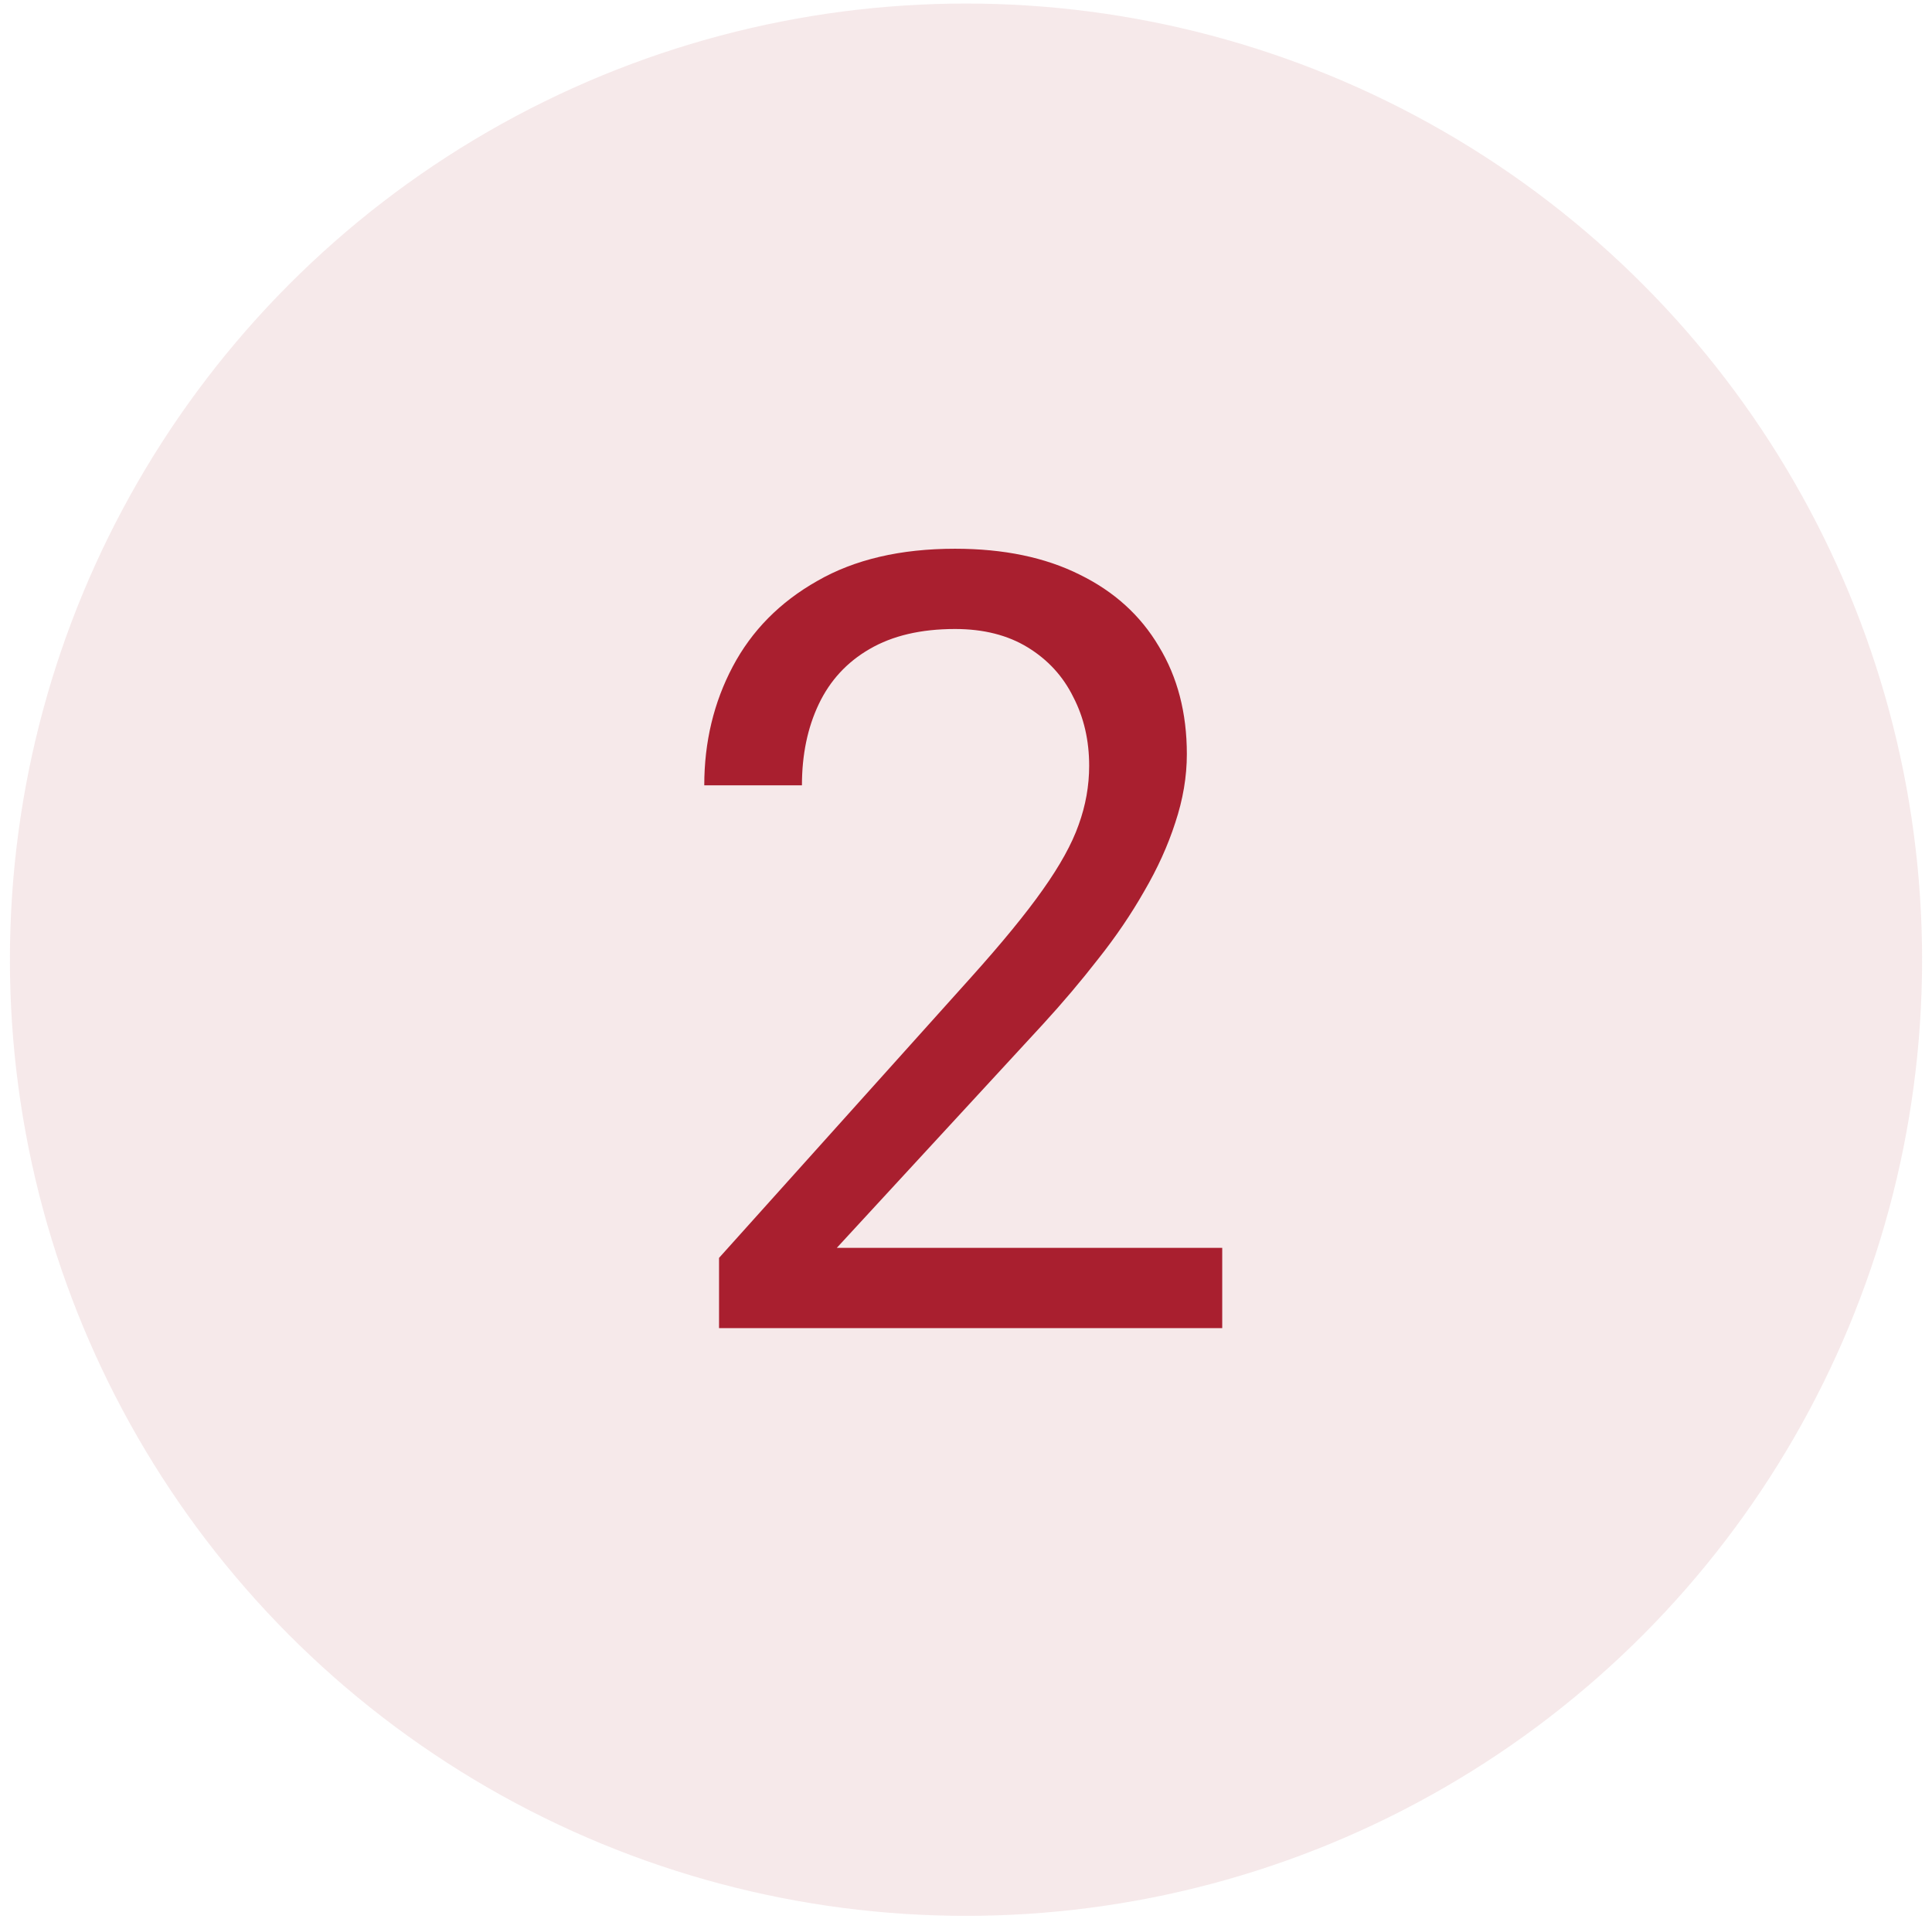
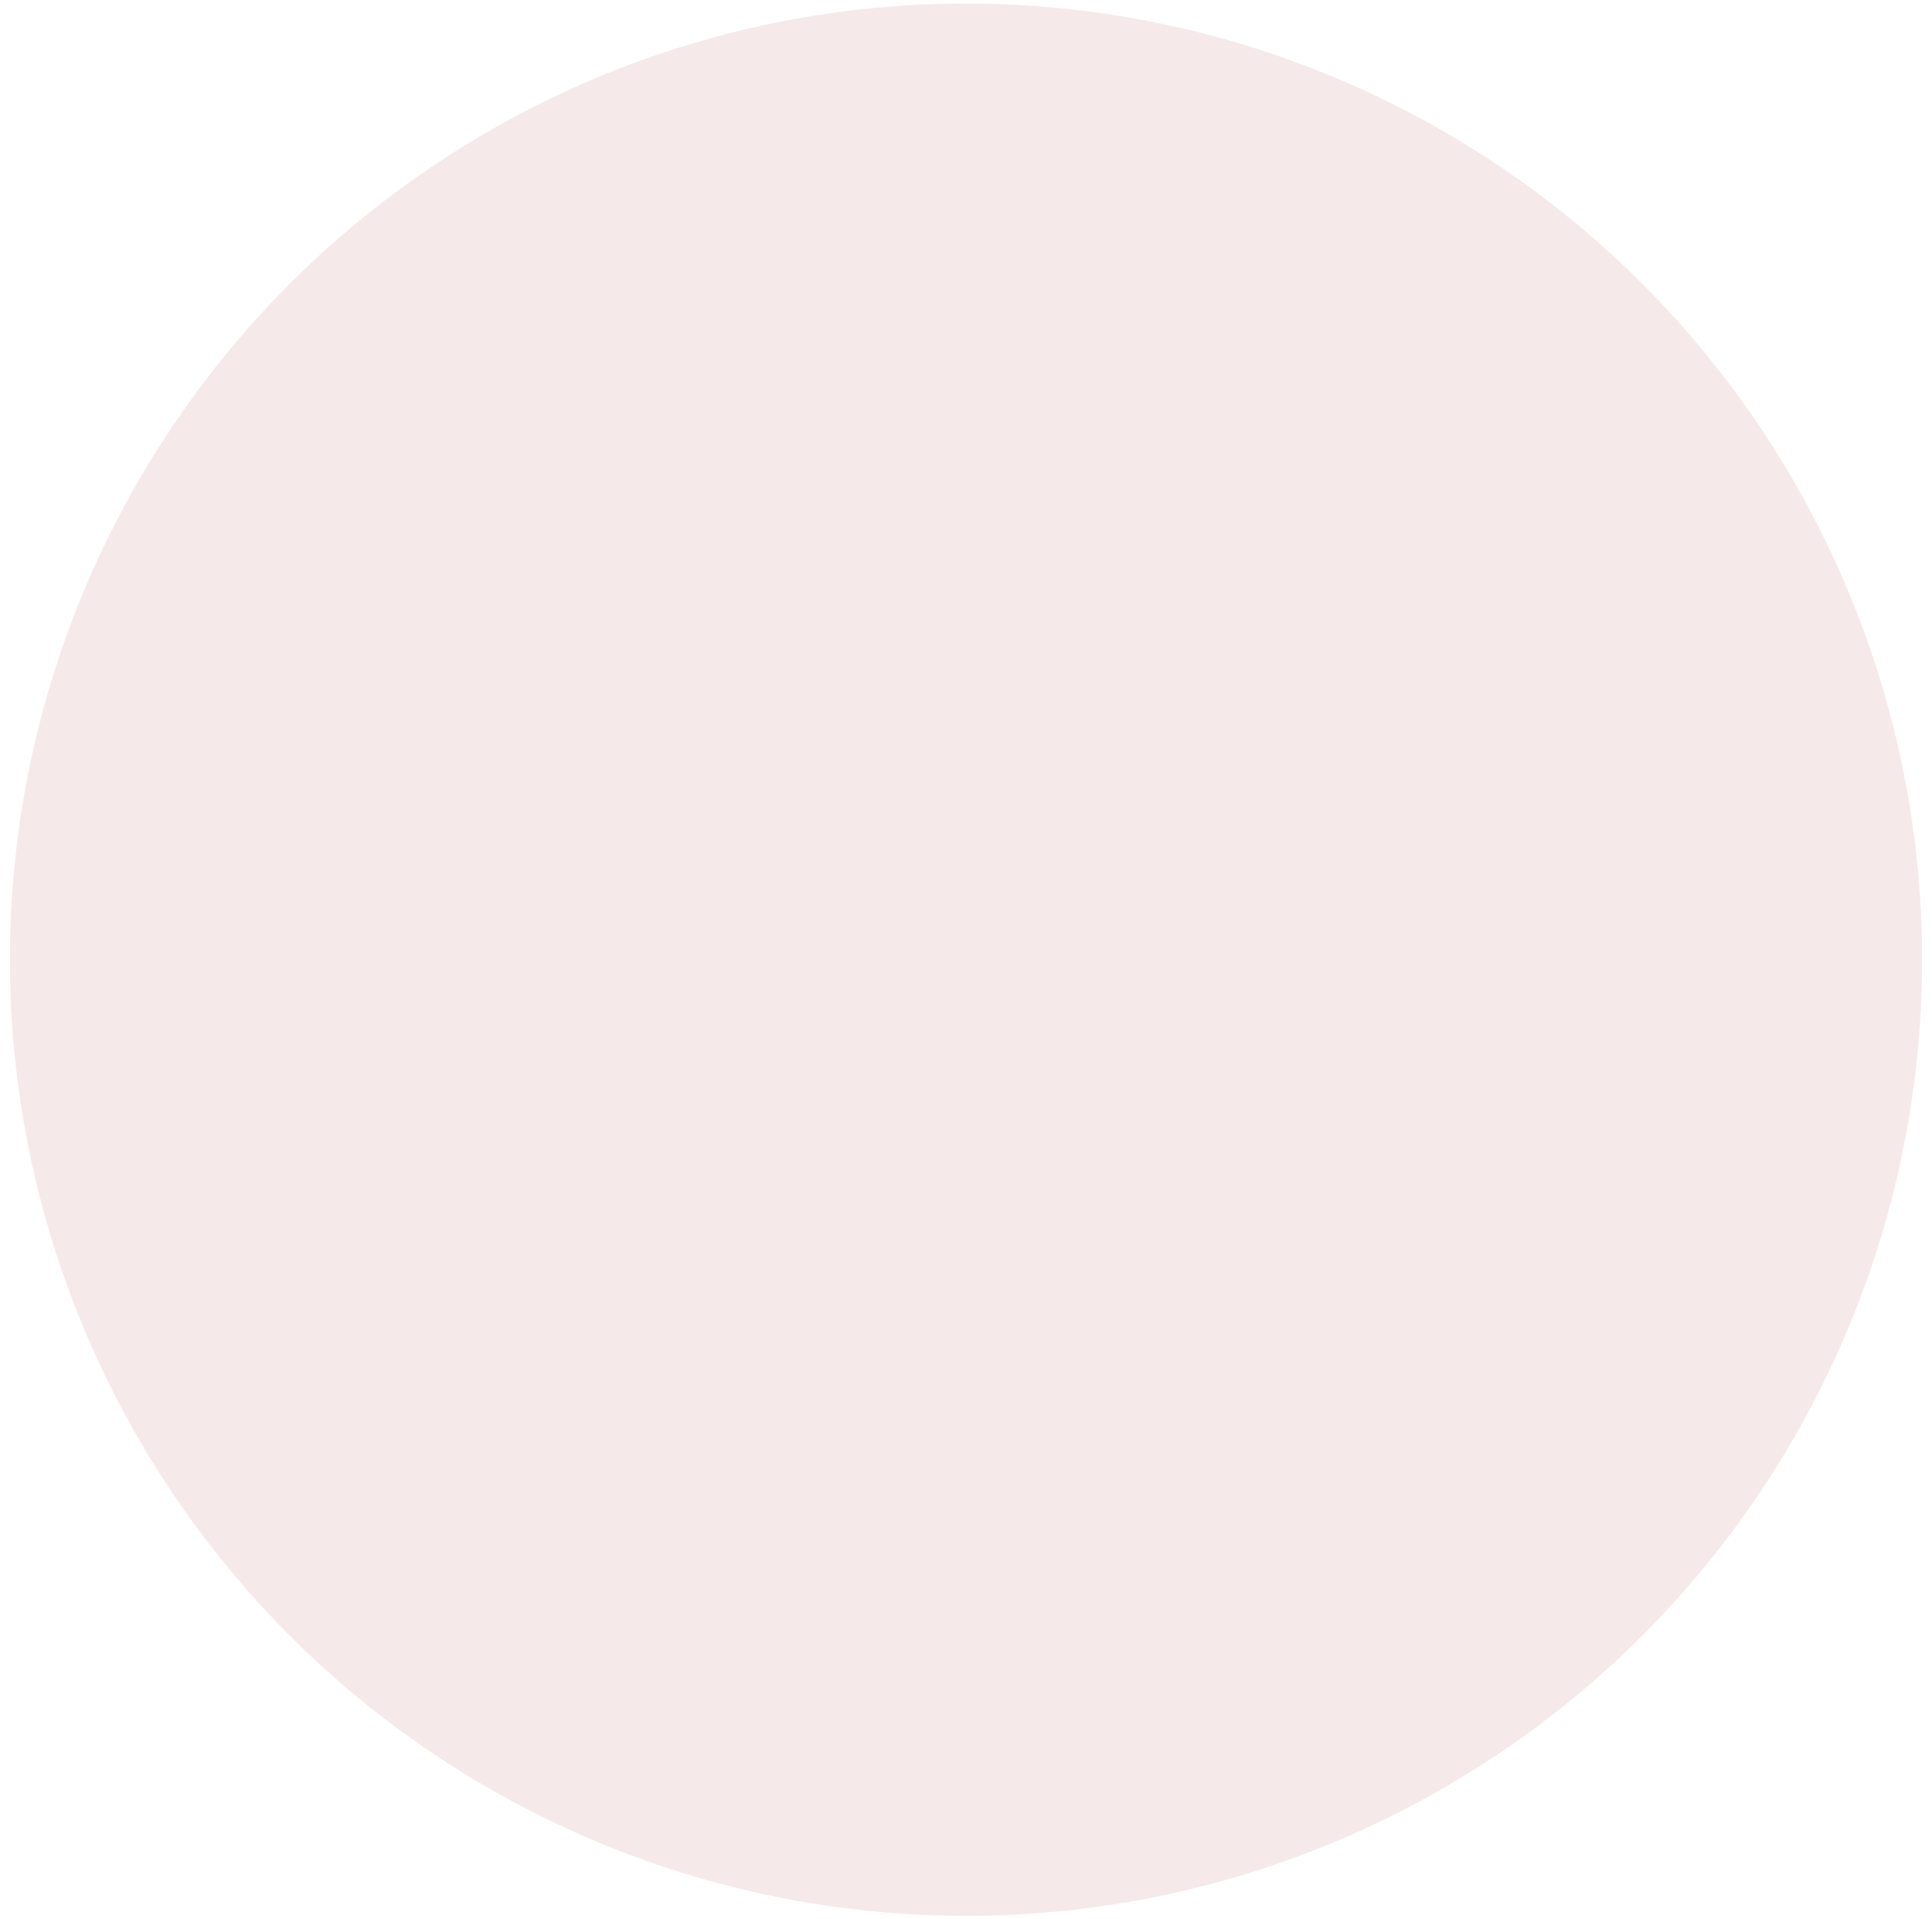
<svg xmlns="http://www.w3.org/2000/svg" width="148" height="147" viewBox="0 0 148 147" fill="none">
  <circle cx="74" cy="73.512" r="73.241" fill="#A91F2F" fill-opacity="0.1" />
-   <path d="M93.628 95.585V101.733H55.082V96.353L74.375 74.876C76.748 72.234 78.582 69.996 79.876 68.162C81.197 66.301 82.114 64.643 82.626 63.187C83.166 61.704 83.435 60.194 83.435 58.657C83.435 56.715 83.031 54.963 82.222 53.399C81.44 51.808 80.28 50.541 78.743 49.597C77.206 48.653 75.346 48.181 73.162 48.181C70.546 48.181 68.362 48.694 66.609 49.718C64.884 50.716 63.589 52.118 62.726 53.925C61.864 55.731 61.432 57.808 61.432 60.154H53.95C53.95 56.837 54.678 53.803 56.134 51.053C57.59 48.303 59.747 46.118 62.605 44.501C65.463 42.856 68.982 42.033 73.162 42.033C76.883 42.033 80.065 42.694 82.707 44.015C85.35 45.309 87.372 47.143 88.774 49.516C90.203 51.862 90.918 54.612 90.918 57.767C90.918 59.493 90.621 61.246 90.028 63.025C89.462 64.778 88.666 66.531 87.642 68.283C86.644 70.036 85.471 71.762 84.123 73.46C82.802 75.159 81.386 76.831 79.876 78.476L64.102 95.585H93.628Z" fill="#A91F2F" />
</svg>